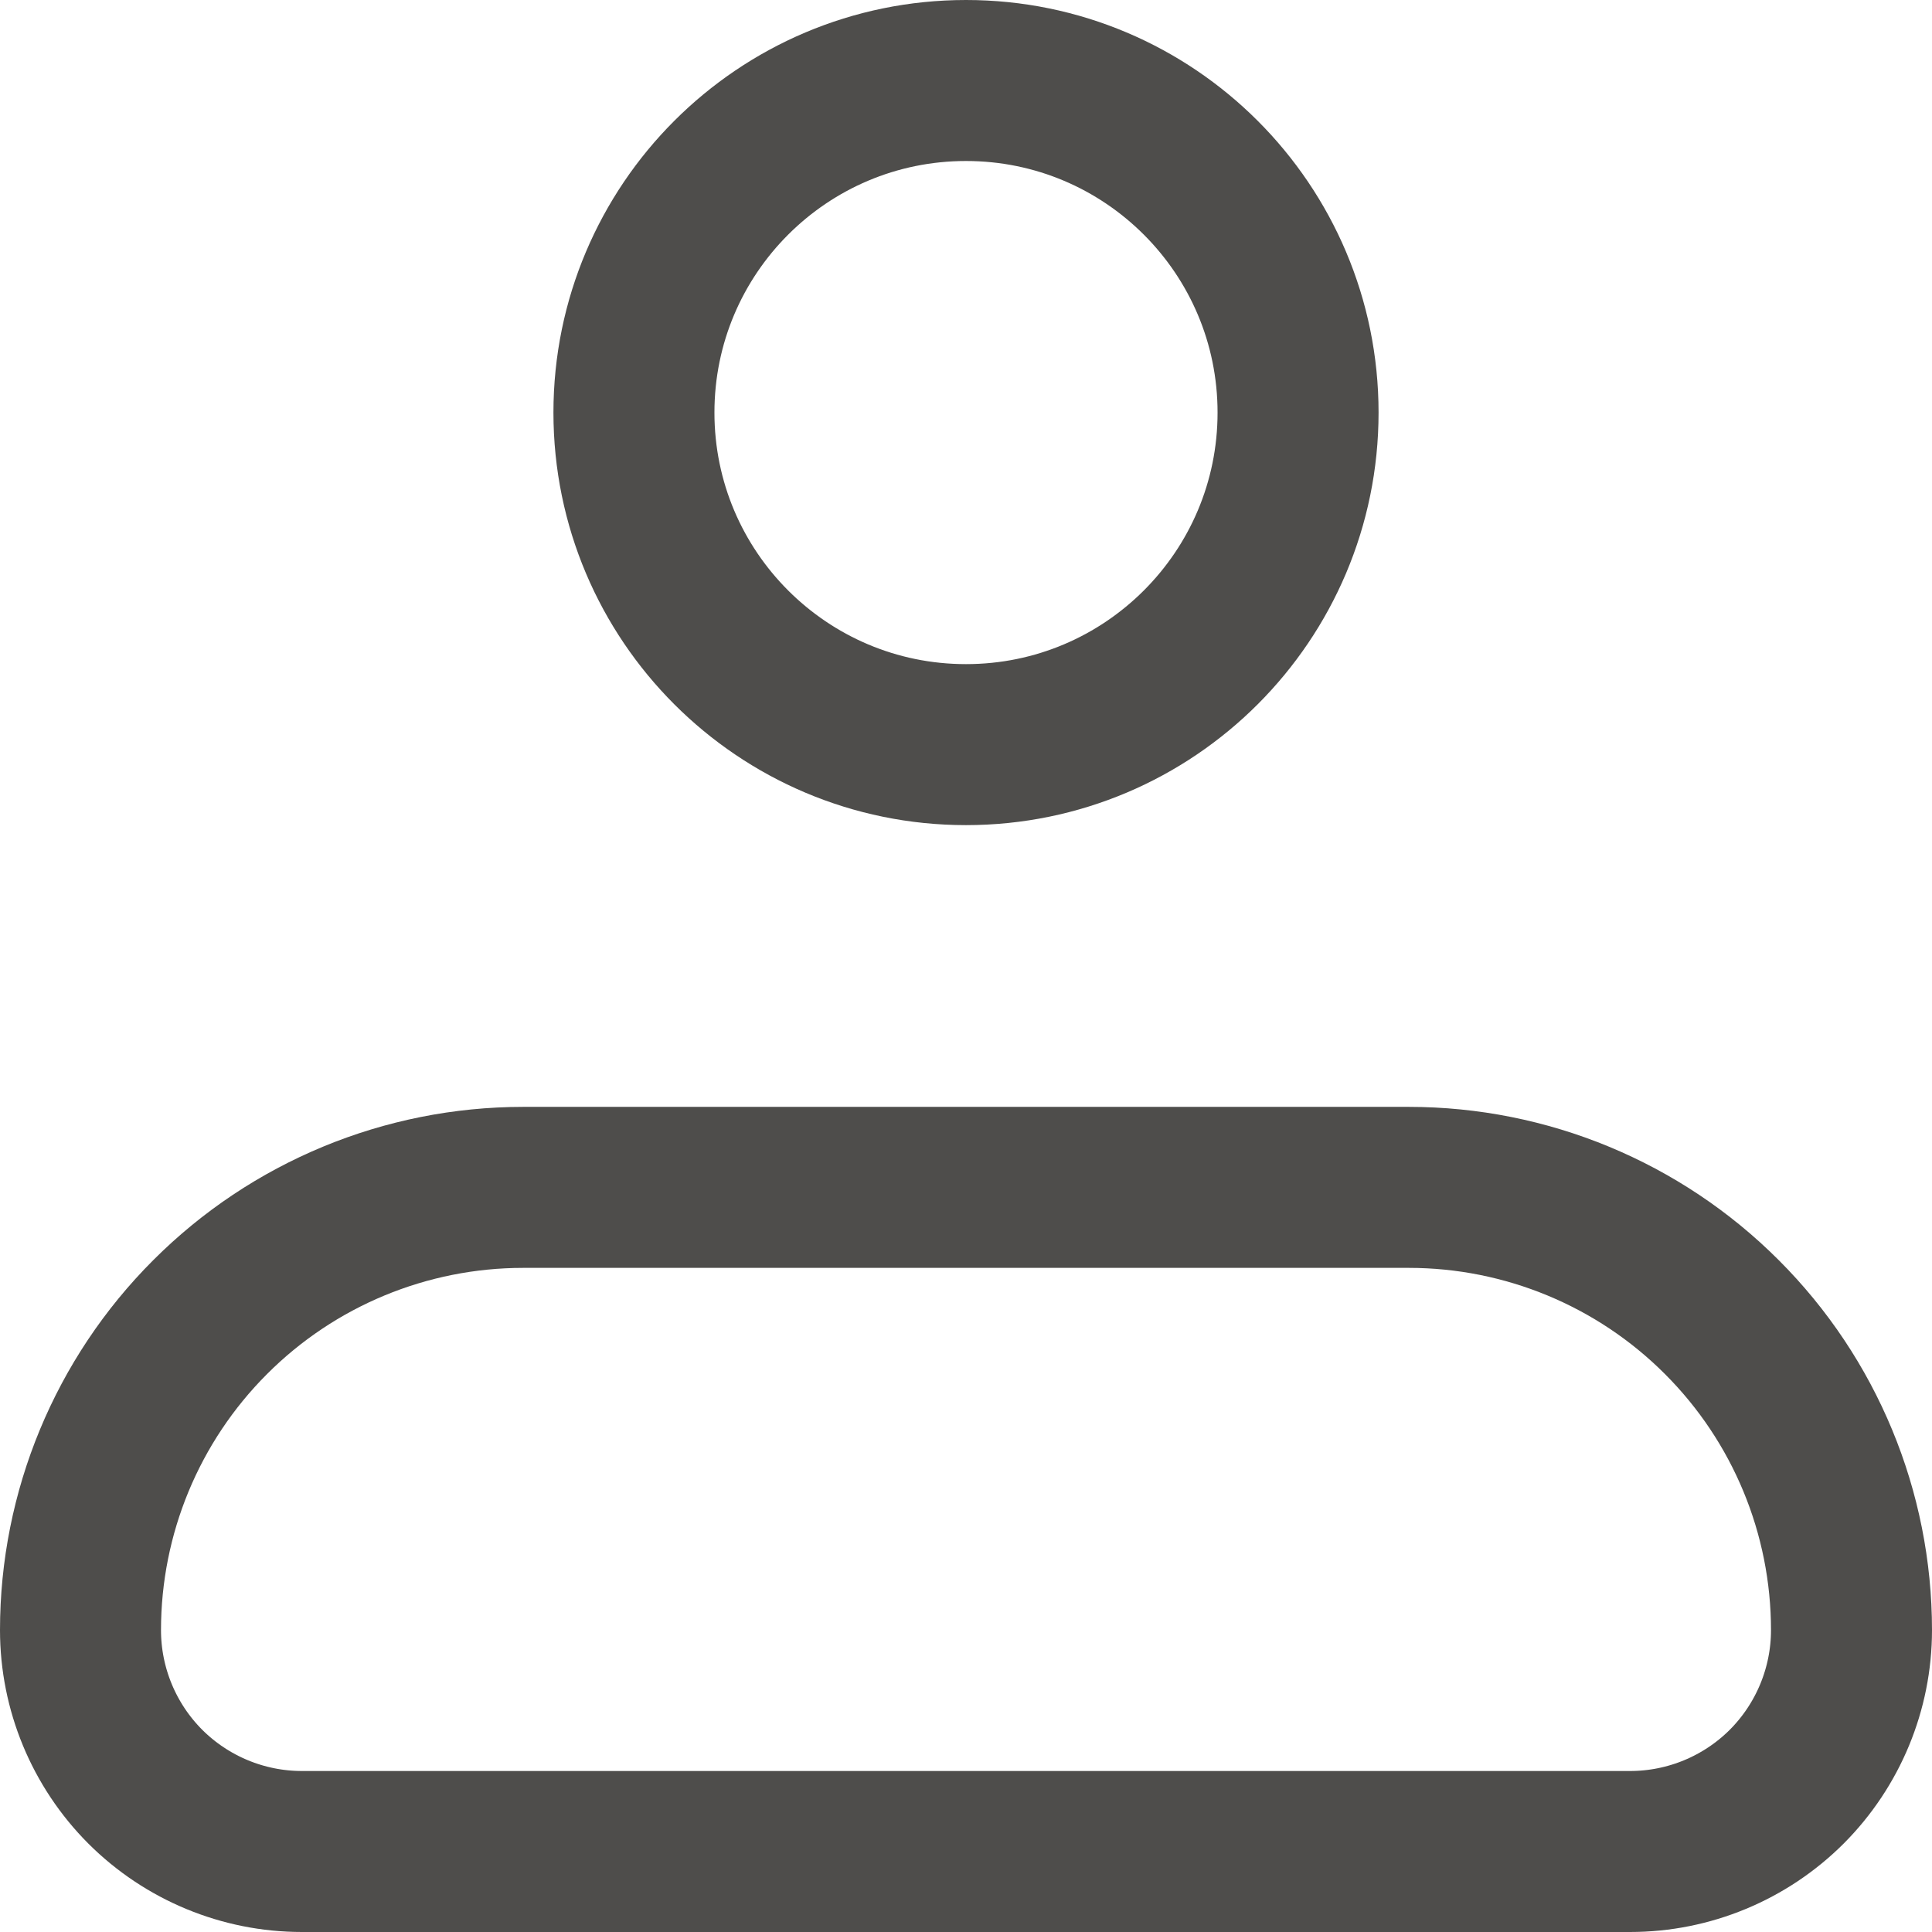
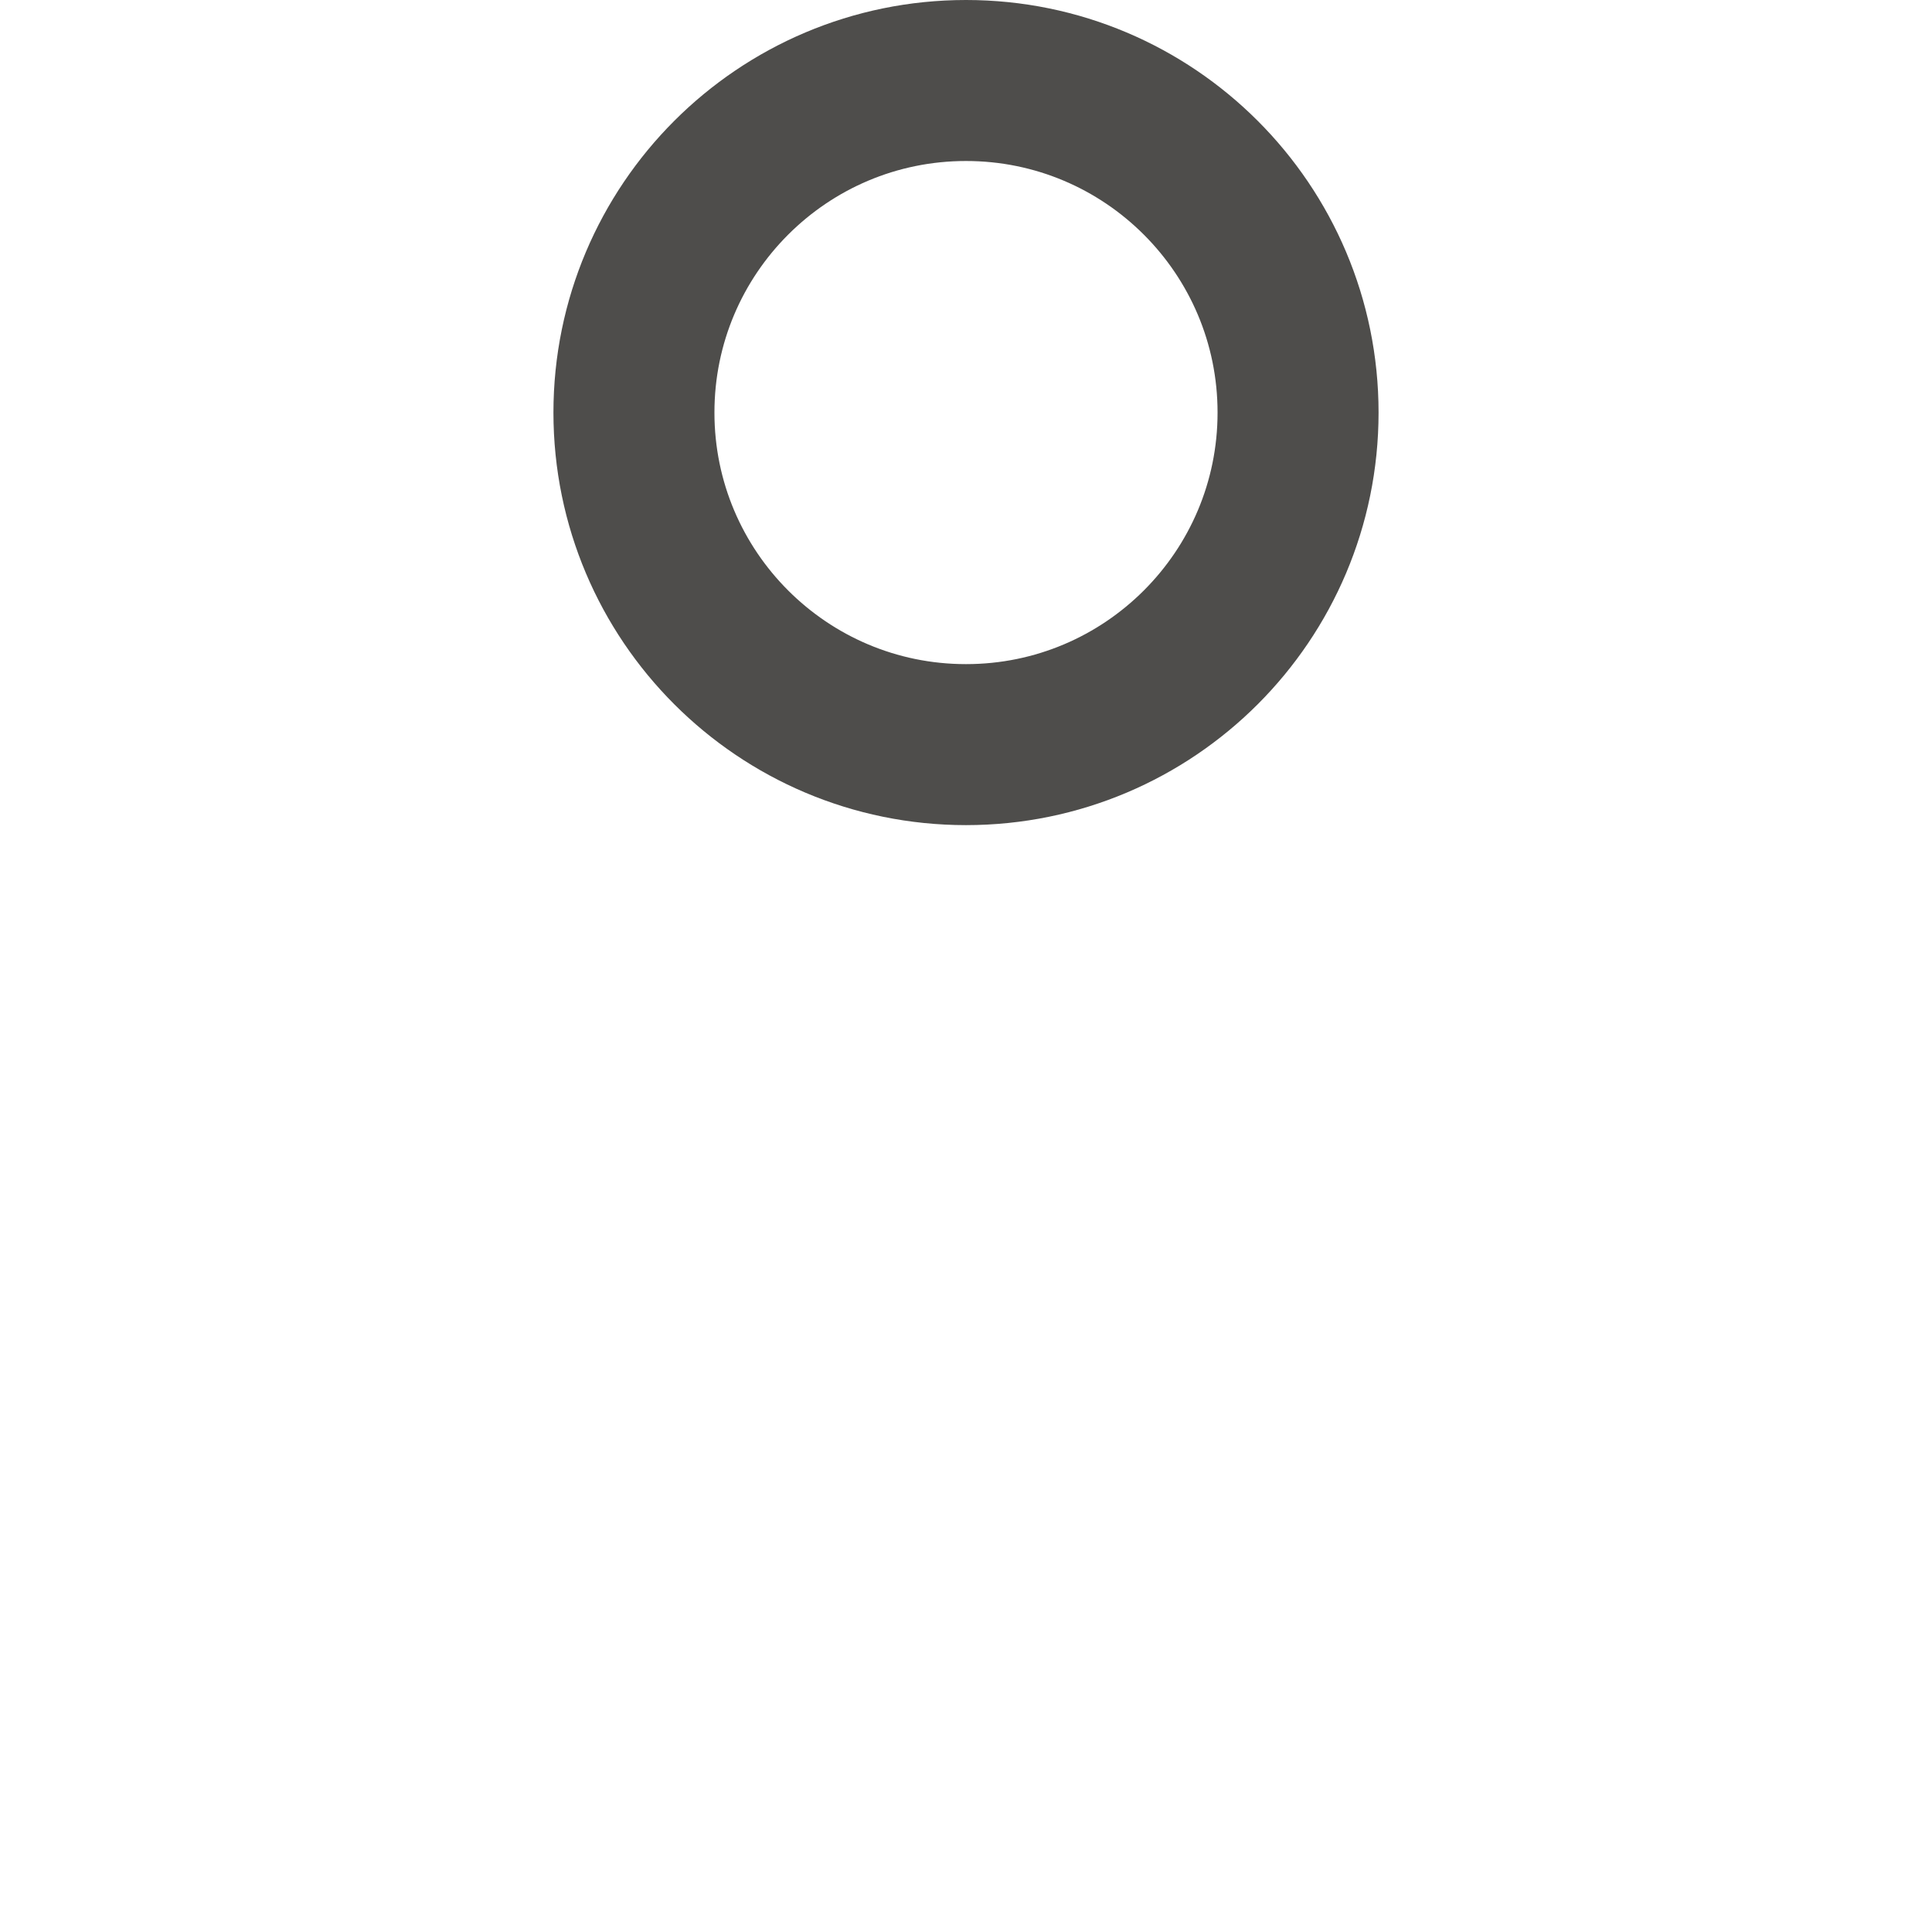
<svg xmlns="http://www.w3.org/2000/svg" width="24" height="24" viewBox="0 0 24 24" fill="none">
-   <path d="M1 20.25C1 18.791 1.579 17.392 2.611 16.361C3.642 15.329 5.041 14.75 6.5 14.75H17.5C18.959 14.75 20.358 15.329 21.389 16.361C22.421 17.392 23 18.791 23 20.25C23 20.979 22.71 21.679 22.195 22.195C21.679 22.71 20.979 23 20.25 23H3.75C3.021 23 2.321 22.71 1.805 22.195C1.29 21.679 1 20.979 1 20.25Z" stroke="#4E4D4B" stroke-width="2" stroke-linejoin="round" />
  <path d="M12 9.25C14.278 9.25 16.125 7.403 16.125 5.125C16.125 2.847 14.278 1 12 1C9.722 1 7.875 2.847 7.875 5.125C7.875 7.403 9.722 9.25 12 9.25Z" stroke="#4E4D4B" stroke-width="2" />
</svg>